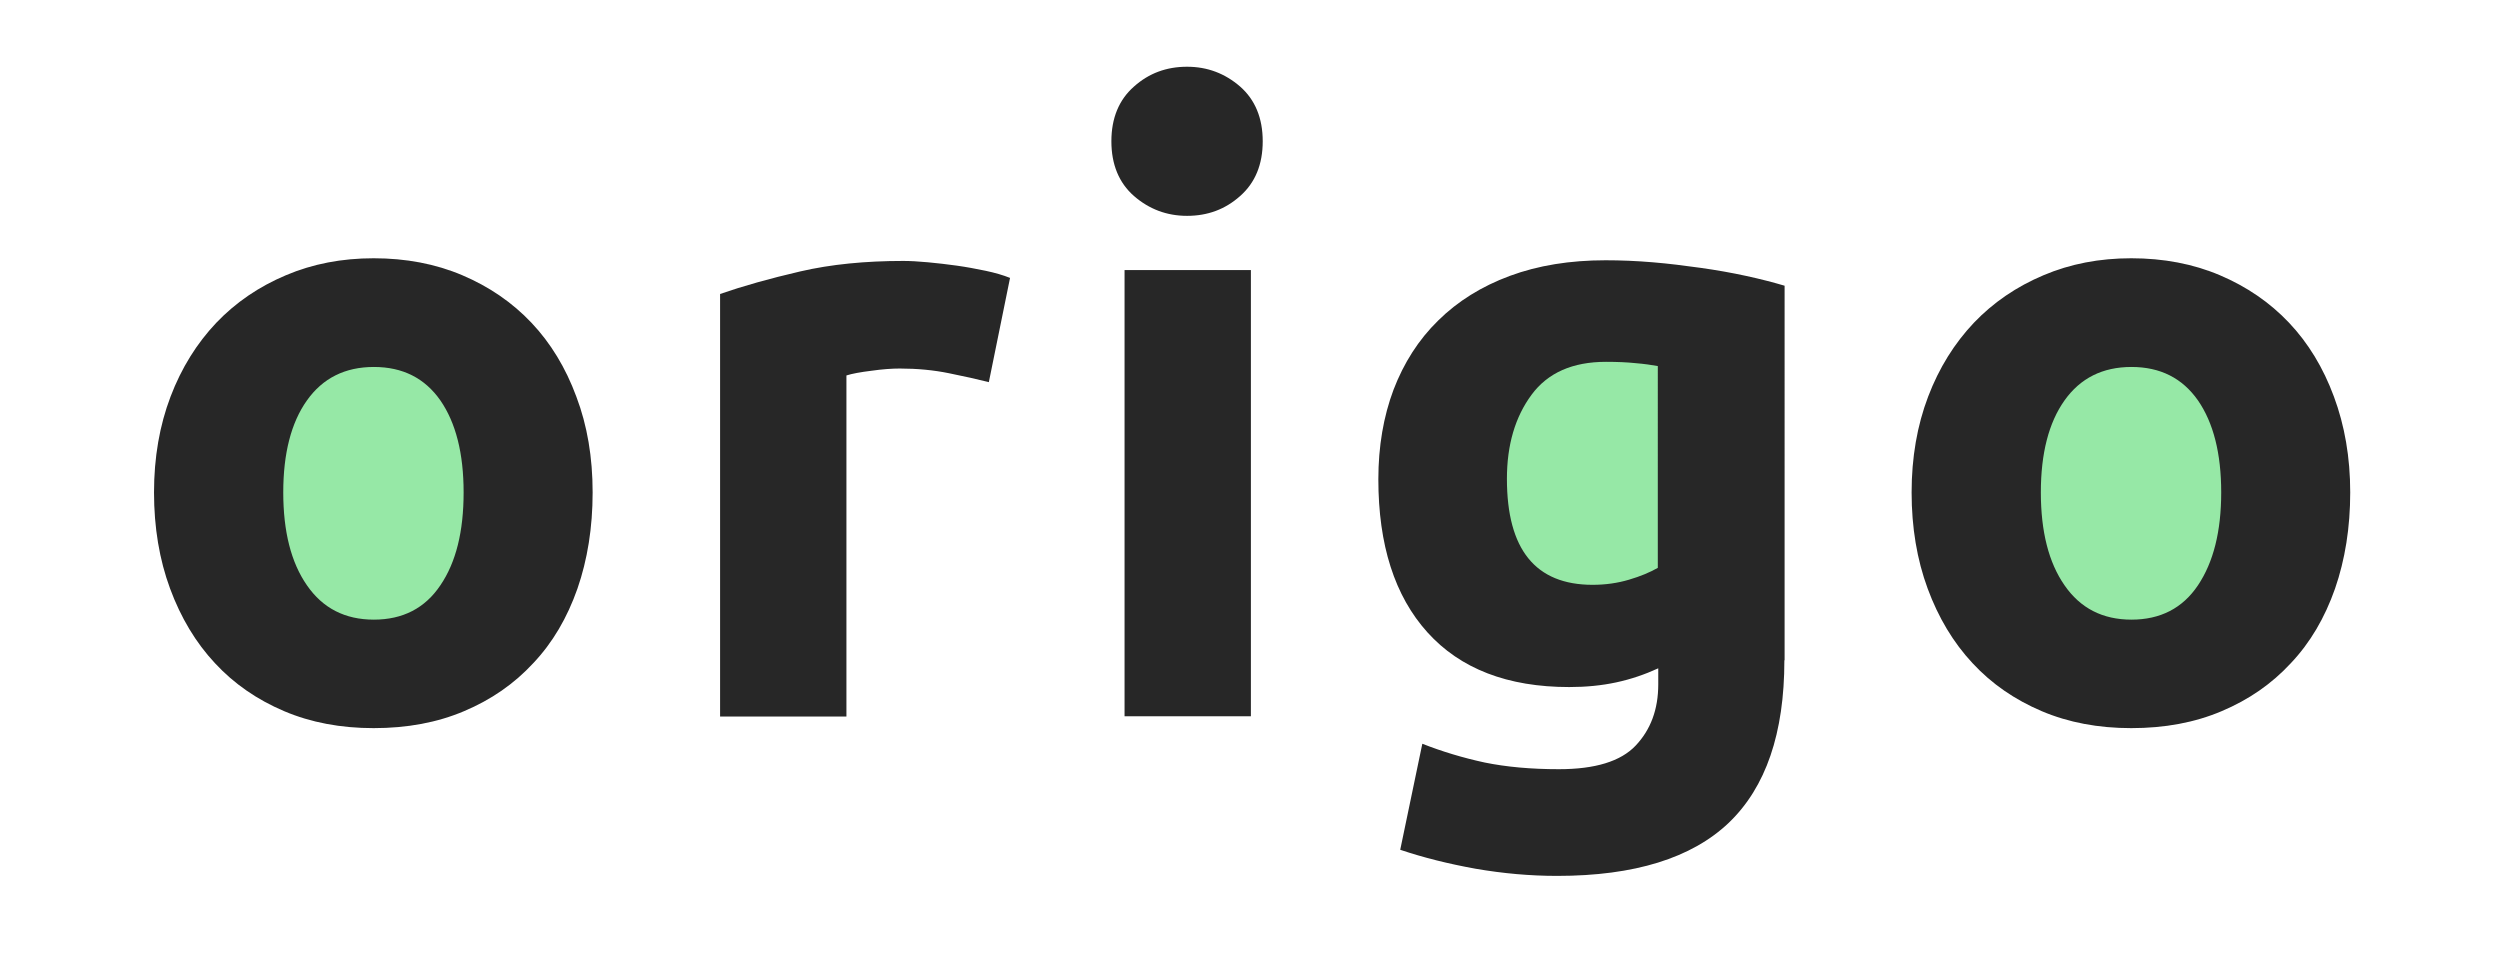
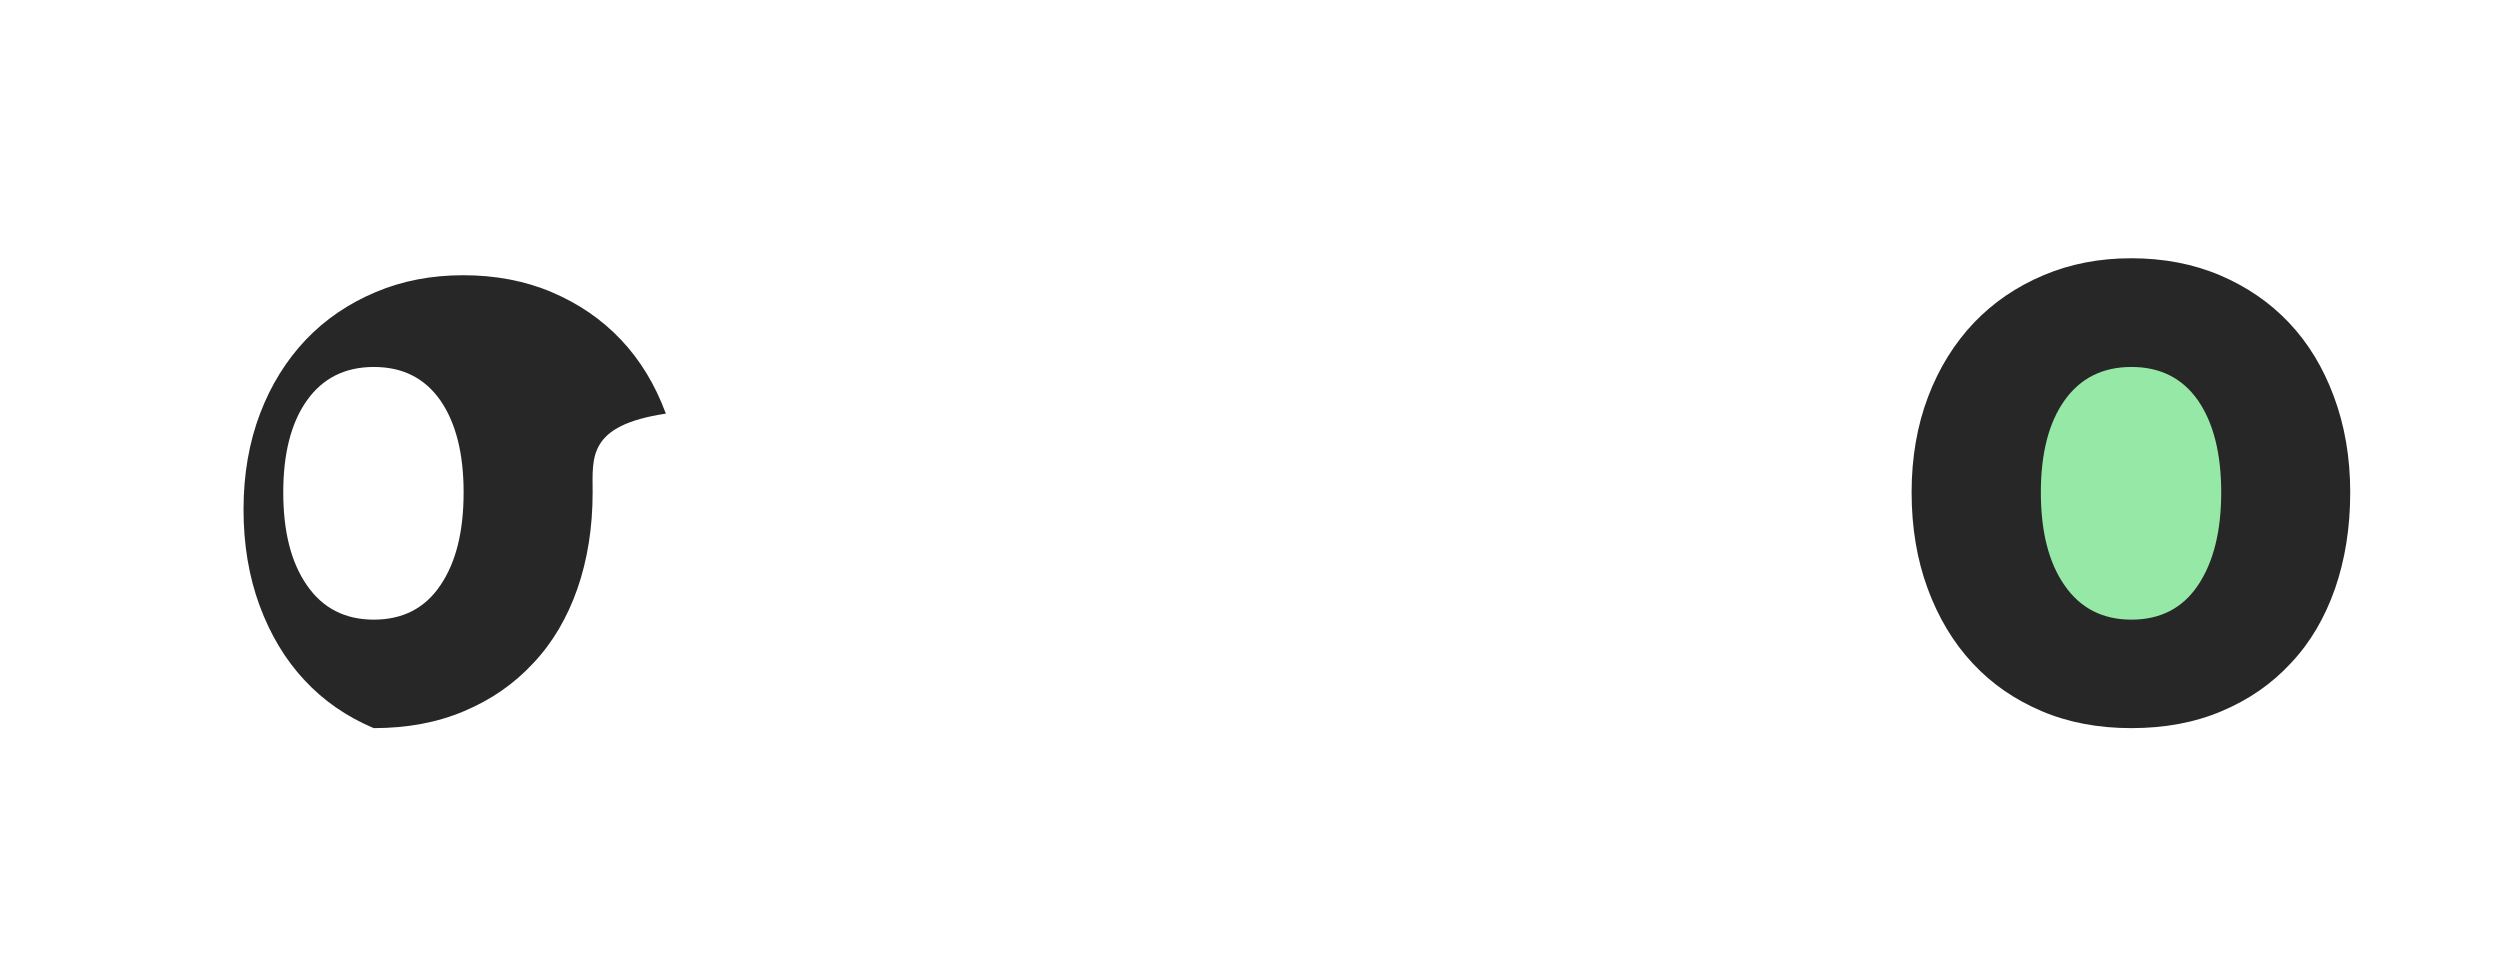
<svg xmlns="http://www.w3.org/2000/svg" version="1.1" id="Layer_1" x="0px" y="0px" viewBox="0 0 112 43" style="enable-background:new 0 0 112 43;" xml:space="preserve">
  <style type="text/css">
	.st0{fill:#96E8A6;}
	.st1{fill:#272727;}
</style>
-   <rect x="65" y="14" class="st0" width="12" height="15" />
  <rect x="90" y="15" class="st0" width="12" height="15" />
-   <path class="st1" d="M44.3,17.12c-0.51-0.13-1.1-0.26-1.79-0.4c-0.68-0.14-1.42-0.21-2.2-0.21c-0.35,0-0.78,0.03-1.27,0.1  c-0.49,0.06-0.87,0.13-1.12,0.21v15.28h-5.66V13.17c1.01-0.35,2.21-0.69,3.59-1.01c1.38-0.32,2.92-0.47,4.62-0.47  c0.3,0,0.67,0.02,1.1,0.06c0.43,0.04,0.86,0.09,1.29,0.15c0.43,0.06,0.86,0.14,1.29,0.23c0.43,0.09,0.8,0.2,1.1,0.32L44.3,17.12z" />
-   <path class="st1" d="M56.57,6.33c0,1.04-0.34,1.86-1.01,2.45c-0.67,0.6-1.46,0.89-2.38,0.89c-0.91,0-1.7-0.3-2.38-0.89  c-0.67-0.59-1.01-1.41-1.01-2.45c0-1.04,0.34-1.86,1.01-2.45c0.67-0.6,1.46-0.89,2.38-0.89c0.91,0,1.7,0.3,2.38,0.89  C56.23,4.47,56.57,5.29,56.57,6.33z M56.04,32.09h-5.66V12.1h5.66V32.09z" />
-   <rect x="11" y="14" class="st0" width="12" height="15" />
-   <path class="st1" d="M79.94,29.58c0,3.27-0.83,5.69-2.49,7.28c-1.66,1.58-4.22,2.38-7.69,2.38c-1.22,0-2.43-0.11-3.65-0.32  c-1.22-0.22-2.34-0.5-3.38-0.85l0.99-4.75c0.89,0.35,1.82,0.63,2.79,0.84c0.98,0.2,2.08,0.3,3.33,0.3c1.62,0,2.77-0.35,3.44-1.06  c0.67-0.71,1.01-1.62,1.01-2.74v-0.72c-0.61,0.28-1.23,0.49-1.88,0.63c-0.65,0.14-1.35,0.21-2.11,0.21c-2.76,0-4.88-0.82-6.35-2.45  c-1.47-1.63-2.2-3.92-2.2-6.86c0-1.47,0.23-2.81,0.68-4.01c0.46-1.2,1.12-2.24,2-3.1c0.87-0.86,1.94-1.53,3.21-2  c1.27-0.47,2.7-0.7,4.29-0.7c0.68,0,1.39,0.03,2.11,0.09c0.72,0.06,1.44,0.15,2.15,0.25c0.71,0.1,1.39,0.22,2.03,0.36  c0.65,0.14,1.22,0.29,1.73,0.44V29.58z M67.51,21.45c0,3.17,1.28,4.75,3.84,4.75c0.58,0,1.13-0.08,1.63-0.23  c0.51-0.15,0.94-0.33,1.29-0.53V16.4c-0.28-0.05-0.61-0.1-0.99-0.13c-0.38-0.04-0.82-0.06-1.33-0.06c-1.5,0-2.61,0.49-3.34,1.48  C67.88,18.68,67.51,19.93,67.51,21.45z" />
  <path class="st1" d="M105.29,22.06c0,1.57-0.23,3.01-0.68,4.31c-0.46,1.31-1.11,2.42-1.98,3.34c-0.86,0.93-1.89,1.64-3.1,2.15  c-1.2,0.51-2.55,0.76-4.05,0.76c-1.47,0-2.81-0.25-4.01-0.76c-1.2-0.51-2.24-1.22-3.1-2.15c-0.86-0.92-1.53-2.04-2.01-3.34  c-0.48-1.3-0.72-2.74-0.72-4.31c0-1.57,0.25-3,0.74-4.29c0.49-1.29,1.18-2.39,2.05-3.31c0.87-0.91,1.91-1.62,3.12-2.13  c1.2-0.51,2.51-0.76,3.93-0.76c1.44,0,2.77,0.25,3.97,0.76c1.2,0.51,2.24,1.22,3.1,2.13c0.86,0.91,1.53,2.01,2.01,3.31  C105.04,19.06,105.29,20.49,105.29,22.06z M99.51,22.06c0-1.75-0.35-3.12-1.04-4.12c-0.7-1-1.69-1.5-2.98-1.5  c-1.29,0-2.29,0.5-3,1.5c-0.71,1-1.06,2.38-1.06,4.12c0,1.75,0.35,3.14,1.06,4.16c0.71,1.03,1.71,1.54,3,1.54  c1.29,0,2.29-0.51,2.98-1.54C99.16,25.19,99.51,23.81,99.51,22.06z" />
-   <path class="st1" d="M26.55,22.06c0,1.57-0.23,3.01-0.68,4.31c-0.46,1.31-1.11,2.42-1.98,3.34c-0.86,0.93-1.89,1.64-3.1,2.15  c-1.2,0.51-2.55,0.76-4.05,0.76c-1.47,0-2.81-0.25-4.01-0.76c-1.2-0.51-2.24-1.22-3.1-2.15c-0.86-0.92-1.53-2.04-2.01-3.34  c-0.48-1.3-0.72-2.74-0.72-4.31c0-1.57,0.25-3,0.74-4.29c0.49-1.29,1.18-2.39,2.05-3.31c0.87-0.91,1.91-1.62,3.12-2.13  c1.2-0.51,2.51-0.76,3.93-0.76c1.44,0,2.77,0.25,3.97,0.76c1.2,0.51,2.24,1.22,3.1,2.13c0.86,0.91,1.53,2.01,2.01,3.31  C26.31,19.06,26.55,20.49,26.55,22.06z M20.77,22.06c0-1.75-0.35-3.12-1.04-4.12c-0.7-1-1.69-1.5-2.98-1.5c-1.29,0-2.29,0.5-3,1.5  c-0.71,1-1.06,2.38-1.06,4.12c0,1.75,0.35,3.14,1.06,4.16c0.71,1.03,1.71,1.54,3,1.54c1.29,0,2.29-0.51,2.98-1.54  C20.43,25.19,20.77,23.81,20.77,22.06z" />
+   <path class="st1" d="M26.55,22.06c0,1.57-0.23,3.01-0.68,4.31c-0.46,1.31-1.11,2.42-1.98,3.34c-0.86,0.93-1.89,1.64-3.1,2.15  c-1.2,0.51-2.55,0.76-4.05,0.76c-1.2-0.51-2.24-1.22-3.1-2.15c-0.86-0.92-1.53-2.04-2.01-3.34  c-0.48-1.3-0.72-2.74-0.72-4.31c0-1.57,0.25-3,0.74-4.29c0.49-1.29,1.18-2.39,2.05-3.31c0.87-0.91,1.91-1.62,3.12-2.13  c1.2-0.51,2.51-0.76,3.93-0.76c1.44,0,2.77,0.25,3.97,0.76c1.2,0.51,2.24,1.22,3.1,2.13c0.86,0.91,1.53,2.01,2.01,3.31  C26.31,19.06,26.55,20.49,26.55,22.06z M20.77,22.06c0-1.75-0.35-3.12-1.04-4.12c-0.7-1-1.69-1.5-2.98-1.5c-1.29,0-2.29,0.5-3,1.5  c-0.71,1-1.06,2.38-1.06,4.12c0,1.75,0.35,3.14,1.06,4.16c0.71,1.03,1.71,1.54,3,1.54c1.29,0,2.29-0.51,2.98-1.54  C20.43,25.19,20.77,23.81,20.77,22.06z" />
</svg>